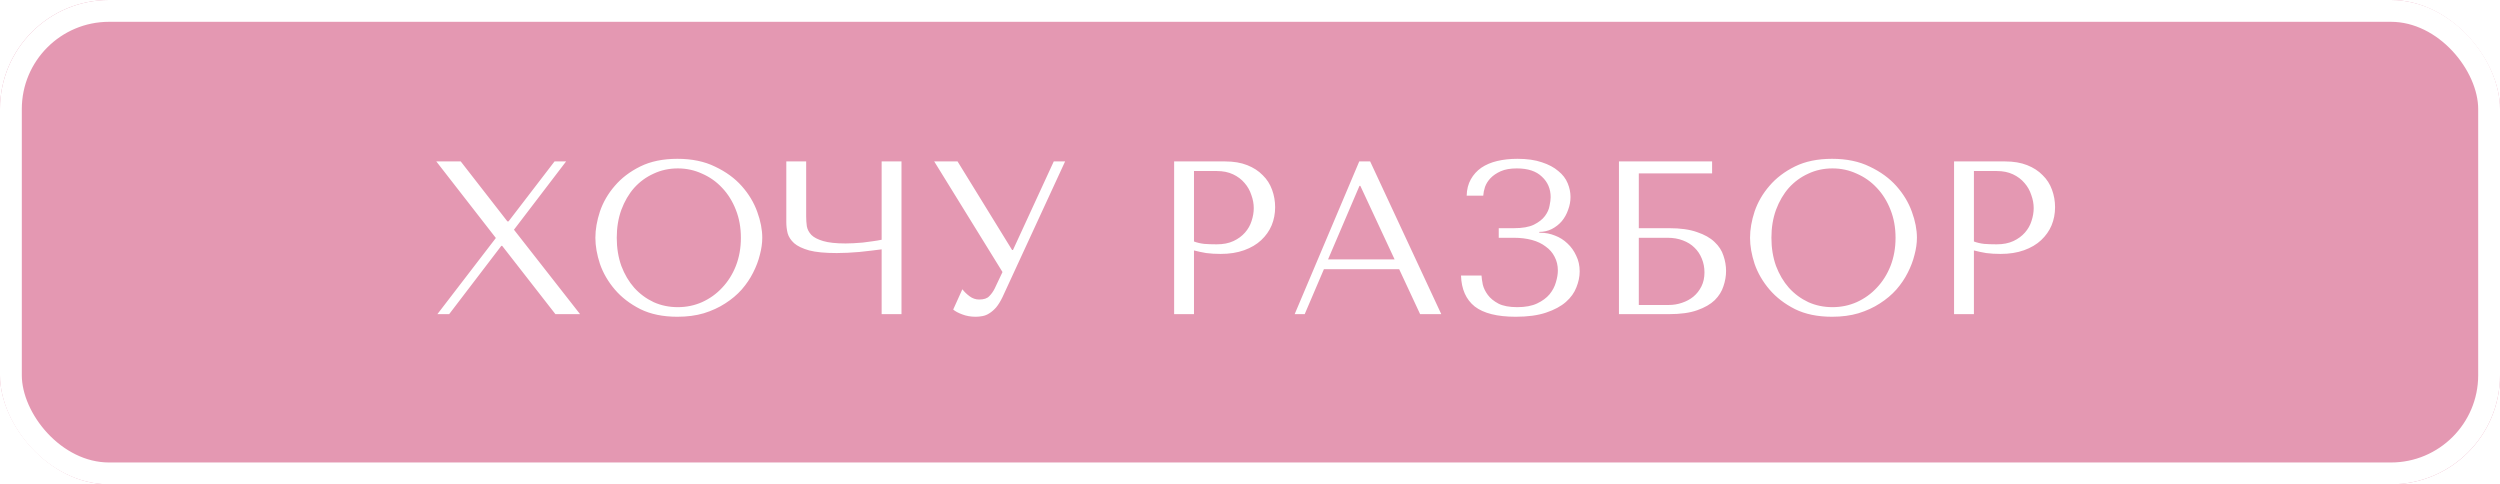
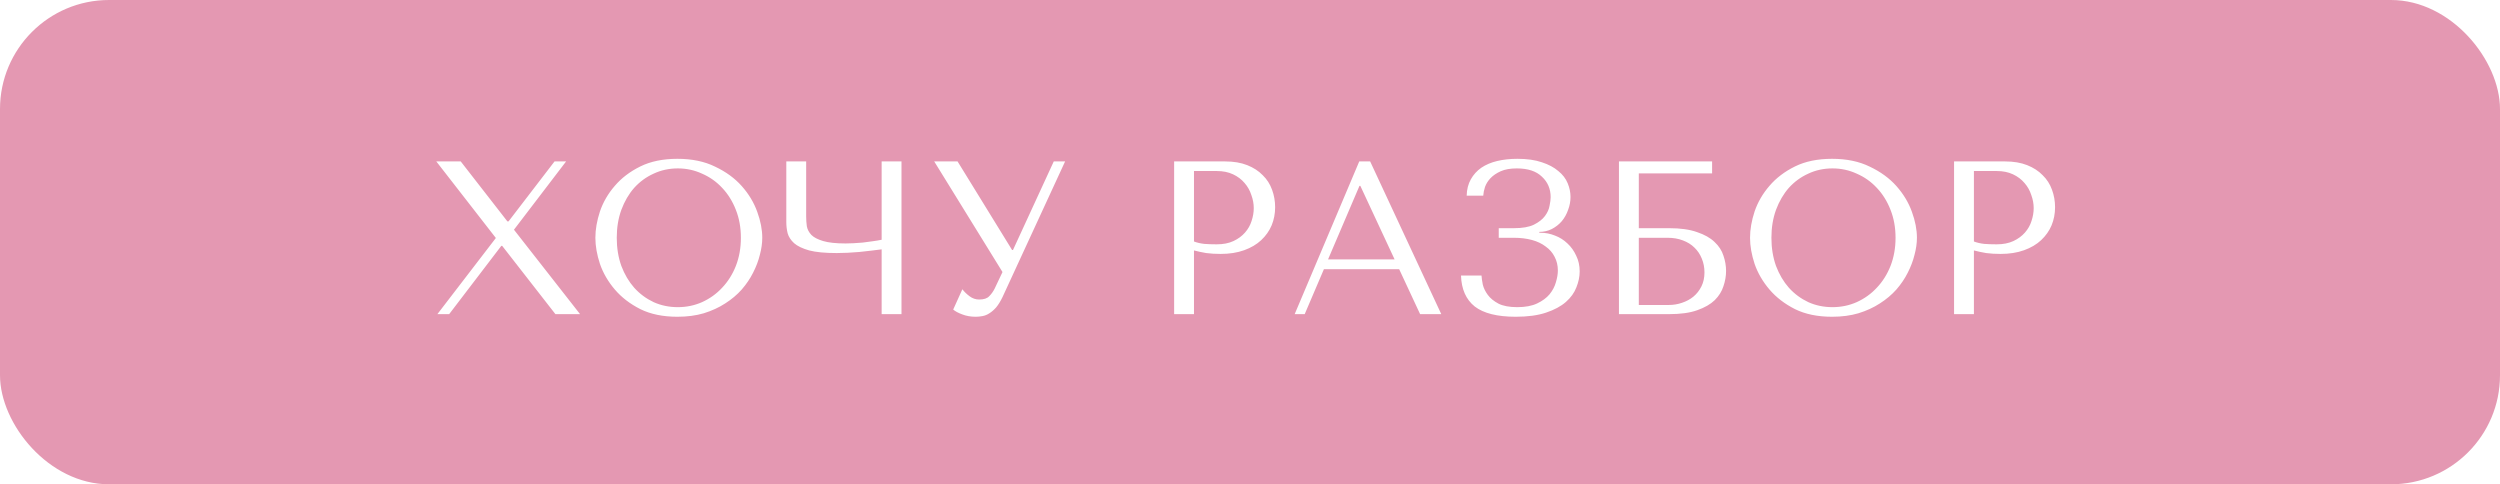
<svg xmlns="http://www.w3.org/2000/svg" width="573" height="111" viewBox="0 0 573 111" fill="none">
  <g filter="url(#filter0_ii_2731_1047)">
    <rect width="573" height="111" rx="25" fill="#E498B2" />
    <path d="M105.6 37L116.3 50.75H116.55L127.1 37H129.75L117.8 52.65L132.95 72H127.3L115.1 56.35H114.9L102.95 72H100.25L113.65 54.55L100 37H105.6ZM136.461 54.5C136.461 52.6 136.811 50.583 137.511 48.45C138.244 46.317 139.378 44.367 140.911 42.6C142.444 40.8 144.394 39.317 146.761 38.15C149.128 36.983 151.961 36.4 155.261 36.4C158.594 36.4 161.478 37 163.911 38.2C166.378 39.367 168.411 40.85 170.011 42.65C171.611 44.45 172.794 46.417 173.561 48.55C174.328 50.65 174.711 52.633 174.711 54.5C174.711 55.733 174.528 57.033 174.161 58.4C173.828 59.767 173.311 61.133 172.611 62.5C171.944 63.833 171.078 65.117 170.011 66.35C168.944 67.55 167.678 68.617 166.211 69.55C164.778 70.483 163.144 71.233 161.311 71.8C159.511 72.333 157.494 72.6 155.261 72.6C151.961 72.6 149.128 72.017 146.761 70.85C144.394 69.65 142.444 68.15 140.911 66.35C139.378 64.55 138.244 62.6 137.511 60.5C136.811 58.367 136.461 56.367 136.461 54.5ZM141.361 54.5C141.361 56.833 141.711 58.983 142.411 60.95C143.144 62.883 144.128 64.55 145.361 65.95C146.628 67.35 148.111 68.45 149.811 69.25C151.511 70.017 153.361 70.4 155.361 70.4C157.328 70.4 159.178 70.017 160.911 69.25C162.678 68.45 164.211 67.35 165.511 65.95C166.844 64.55 167.894 62.883 168.661 60.95C169.428 58.983 169.811 56.833 169.811 54.5C169.811 52.167 169.428 50.033 168.661 48.1C167.894 46.133 166.844 44.45 165.511 43.05C164.211 41.65 162.678 40.567 160.911 39.8C159.178 39 157.328 38.6 155.361 38.6C153.361 38.6 151.511 39 149.811 39.8C148.111 40.567 146.628 41.65 145.361 43.05C144.128 44.45 143.144 46.133 142.411 48.1C141.711 50.033 141.361 52.167 141.361 54.5ZM202.073 54.95V37H206.623V72H202.073V57.15C200.573 57.35 198.873 57.55 196.973 57.75C195.073 57.917 193.339 58 191.773 58C189.106 58 187.006 57.8 185.473 57.4C183.939 56.967 182.789 56.417 182.023 55.75C181.256 55.05 180.756 54.283 180.523 53.45C180.323 52.617 180.223 51.783 180.223 50.95V37H184.773V49.6C184.773 50.367 184.823 51.117 184.923 51.85C185.056 52.583 185.406 53.25 185.973 53.85C186.539 54.417 187.439 54.883 188.673 55.25C189.906 55.617 191.623 55.8 193.823 55.8C194.323 55.8 194.906 55.783 195.573 55.75C196.273 55.717 196.989 55.667 197.723 55.6C198.489 55.5 199.239 55.4 199.973 55.3C200.739 55.2 201.439 55.083 202.073 54.95ZM219.473 37L231.973 57.3H232.173L241.523 37H244.123L229.773 68.1C229.306 69.067 228.823 69.85 228.323 70.45C227.823 71.017 227.306 71.467 226.773 71.8C226.273 72.133 225.74 72.35 225.173 72.45C224.64 72.55 224.123 72.6 223.623 72.6C222.49 72.6 221.456 72.417 220.523 72.05C219.623 71.717 218.94 71.35 218.473 70.95L220.573 66.3C221.006 66.867 221.556 67.4 222.223 67.9C222.89 68.4 223.623 68.65 224.423 68.65C225.49 68.65 226.256 68.4 226.723 67.9C227.223 67.4 227.64 66.817 227.973 66.15L229.773 62.35L214.123 37H219.473ZM273.661 57.4V72H269.111V37H280.811C282.745 37 284.428 37.283 285.861 37.85C287.295 38.417 288.478 39.183 289.411 40.15C290.378 41.083 291.095 42.2 291.561 43.5C292.028 44.767 292.261 46.1 292.261 47.5C292.261 48.967 291.995 50.35 291.461 51.65C290.928 52.917 290.128 54.05 289.061 55.05C288.028 56.017 286.728 56.783 285.161 57.35C283.595 57.917 281.795 58.2 279.761 58.2C278.561 58.2 277.461 58.133 276.461 58C275.461 57.833 274.528 57.633 273.661 57.4ZM273.661 39.2V55.35C274.361 55.617 275.145 55.8 276.011 55.9C276.878 55.967 277.828 56 278.861 56C280.361 56 281.645 55.75 282.711 55.25C283.778 54.75 284.661 54.1 285.361 53.3C286.061 52.5 286.561 51.617 286.861 50.65C287.195 49.65 287.361 48.667 287.361 47.7C287.361 46.7 287.178 45.7 286.811 44.7C286.478 43.667 285.961 42.75 285.261 41.95C284.561 41.117 283.678 40.45 282.611 39.95C281.545 39.45 280.311 39.2 278.911 39.2H273.661ZM320.69 61.7H303.44L299.04 72H296.74L311.54 37H314.04L330.34 72H325.49L320.69 61.7ZM319.64 59.45L311.79 42.6H311.59L304.39 59.45H319.64ZM347.661 38.6C346.161 38.6 344.928 38.817 343.961 39.25C342.995 39.683 342.211 40.217 341.611 40.85C341.045 41.45 340.628 42.117 340.361 42.85C340.128 43.583 339.995 44.25 339.961 44.85H336.161C336.195 43.417 336.511 42.167 337.111 41.1C337.711 40.033 338.511 39.15 339.511 38.45C340.545 37.75 341.761 37.233 343.161 36.9C344.561 36.567 346.111 36.4 347.811 36.4C350.011 36.4 351.878 36.667 353.411 37.2C354.945 37.7 356.195 38.367 357.161 39.2C358.161 40 358.878 40.933 359.311 42C359.745 43.033 359.961 44.083 359.961 45.15C359.961 46.15 359.778 47.133 359.411 48.1C359.078 49.067 358.595 49.933 357.961 50.7C357.328 51.433 356.561 52.033 355.661 52.5C354.795 52.933 353.845 53.15 352.811 53.15V53.35H353.161C354.261 53.35 355.345 53.567 356.411 54C357.478 54.4 358.428 55 359.261 55.8C360.095 56.567 360.761 57.5 361.261 58.6C361.795 59.667 362.061 60.867 362.061 62.2C362.061 63.4 361.811 64.617 361.311 65.85C360.845 67.083 360.045 68.2 358.911 69.2C357.778 70.2 356.261 71.017 354.361 71.65C352.495 72.283 350.178 72.6 347.411 72.6C343.178 72.6 340.045 71.817 338.011 70.25C336.011 68.65 334.961 66.283 334.861 63.15H339.561C339.595 63.717 339.695 64.417 339.861 65.25C340.061 66.05 340.445 66.833 341.011 67.6C341.578 68.367 342.395 69.033 343.461 69.6C344.528 70.133 345.961 70.4 347.761 70.4C349.595 70.4 351.111 70.117 352.311 69.55C353.511 68.983 354.461 68.283 355.161 67.45C355.861 66.583 356.345 65.667 356.611 64.7C356.911 63.7 357.061 62.8 357.061 62C357.061 60.833 356.811 59.783 356.311 58.85C355.845 57.917 355.161 57.133 354.261 56.5C353.395 55.833 352.345 55.333 351.111 55C349.878 54.667 348.511 54.5 347.011 54.5H343.511V52.3H347.011C348.945 52.3 350.461 52.033 351.561 51.5C352.695 50.933 353.545 50.267 354.111 49.5C354.678 48.733 355.028 47.95 355.161 47.15C355.328 46.35 355.411 45.7 355.411 45.2C355.411 43.3 354.745 41.733 353.411 40.5C352.111 39.233 350.195 38.6 347.661 38.6ZM375.614 39.75V52.3H382.564C385.164 52.3 387.298 52.6 388.964 53.2C390.664 53.767 391.998 54.517 392.964 55.45C393.964 56.383 394.648 57.433 395.014 58.6C395.414 59.767 395.614 60.933 395.614 62.1C395.614 63.267 395.414 64.433 395.014 65.6C394.648 66.767 393.981 67.833 393.014 68.8C392.048 69.733 390.714 70.5 389.014 71.1C387.348 71.7 385.198 72 382.564 72H371.064V37H392.414V39.75H375.614ZM375.614 69.9H382.514C383.548 69.9 384.548 69.733 385.514 69.4C386.514 69.067 387.381 68.6 388.114 68C388.881 67.367 389.498 66.583 389.964 65.65C390.431 64.717 390.664 63.65 390.664 62.45C390.664 61.317 390.464 60.267 390.064 59.3C389.664 58.3 389.098 57.45 388.364 56.75C387.664 56.05 386.781 55.5 385.714 55.1C384.681 54.7 383.514 54.5 382.214 54.5H375.614V69.9ZM401.109 54.5C401.109 52.6 401.459 50.583 402.159 48.45C402.893 46.317 404.026 44.367 405.559 42.6C407.093 40.8 409.043 39.317 411.409 38.15C413.776 36.983 416.609 36.4 419.909 36.4C423.243 36.4 426.126 37 428.559 38.2C431.026 39.367 433.059 40.85 434.659 42.65C436.259 44.45 437.443 46.417 438.209 48.55C438.976 50.65 439.359 52.633 439.359 54.5C439.359 55.733 439.176 57.033 438.809 58.4C438.476 59.767 437.959 61.133 437.259 62.5C436.593 63.833 435.726 65.117 434.659 66.35C433.593 67.55 432.326 68.617 430.859 69.55C429.426 70.483 427.793 71.233 425.959 71.8C424.159 72.333 422.143 72.6 419.909 72.6C416.609 72.6 413.776 72.017 411.409 70.85C409.043 69.65 407.093 68.15 405.559 66.35C404.026 64.55 402.893 62.6 402.159 60.5C401.459 58.367 401.109 56.367 401.109 54.5ZM406.009 54.5C406.009 56.833 406.359 58.983 407.059 60.95C407.793 62.883 408.776 64.55 410.009 65.95C411.276 67.35 412.759 68.45 414.459 69.25C416.159 70.017 418.009 70.4 420.009 70.4C421.976 70.4 423.826 70.017 425.559 69.25C427.326 68.45 428.859 67.35 430.159 65.95C431.493 64.55 432.543 62.883 433.309 60.95C434.076 58.983 434.459 56.833 434.459 54.5C434.459 52.167 434.076 50.033 433.309 48.1C432.543 46.133 431.493 44.45 430.159 43.05C428.859 41.65 427.326 40.567 425.559 39.8C423.826 39 421.976 38.6 420.009 38.6C418.009 38.6 416.159 39 414.459 39.8C412.759 40.567 411.276 41.65 410.009 43.05C408.776 44.45 407.793 46.133 407.059 48.1C406.359 50.033 406.009 52.167 406.009 54.5ZM452.421 57.4V72H447.871V37H459.571C461.504 37 463.188 37.283 464.621 37.85C466.054 38.417 467.238 39.183 468.171 40.15C469.138 41.083 469.854 42.2 470.321 43.5C470.788 44.767 471.021 46.1 471.021 47.5C471.021 48.967 470.754 50.35 470.221 51.65C469.688 52.917 468.888 54.05 467.821 55.05C466.788 56.017 465.488 56.783 463.921 57.35C462.354 57.917 460.554 58.2 458.521 58.2C457.321 58.2 456.221 58.133 455.221 58C454.221 57.833 453.288 57.633 452.421 57.4ZM452.421 39.2V55.35C453.121 55.617 453.904 55.8 454.771 55.9C455.638 55.967 456.588 56 457.621 56C459.121 56 460.404 55.75 461.471 55.25C462.538 54.75 463.421 54.1 464.121 53.3C464.821 52.5 465.321 51.617 465.621 50.65C465.954 49.65 466.121 48.667 466.121 47.7C466.121 46.7 465.938 45.7 465.571 44.7C465.238 43.667 464.721 42.75 464.021 41.95C463.321 41.117 462.438 40.45 461.371 39.95C460.304 39.45 459.071 39.2 457.671 39.2H452.421Z" fill="white" />
  </g>
-   <rect x="2.5" y="2.5" width="568" height="106" rx="22.5" stroke="white" stroke-width="5" />
  <defs>
    <filter id="filter0_ii_2731_1047" x="-6" y="-6" width="585" height="123" filterUnits="userSpaceOnUse" color-interpolation-filters="sRGB">
      <feFlood flood-opacity="0" result="BackgroundImageFix" />
      <feBlend mode="normal" in="SourceGraphic" in2="BackgroundImageFix" result="shape" />
      <feColorMatrix in="SourceAlpha" type="matrix" values="0 0 0 0 0 0 0 0 0 0 0 0 0 0 0 0 0 0 127 0" result="hardAlpha" />
      <feOffset dx="-6" dy="-6" />
      <feGaussianBlur stdDeviation="5" />
      <feComposite in2="hardAlpha" operator="arithmetic" k2="-1" k3="1" />
      <feColorMatrix type="matrix" values="0 0 0 0 0 0 0 0 0 0 0 0 0 0 0 0 0 0 0.25 0" />
      <feBlend mode="normal" in2="shape" result="effect1_innerShadow_2731_1047" />
      <feColorMatrix in="SourceAlpha" type="matrix" values="0 0 0 0 0 0 0 0 0 0 0 0 0 0 0 0 0 0 127 0" result="hardAlpha" />
      <feOffset dx="6" dy="6" />
      <feGaussianBlur stdDeviation="5" />
      <feComposite in2="hardAlpha" operator="arithmetic" k2="-1" k3="1" />
      <feColorMatrix type="matrix" values="0 0 0 0 0 0 0 0 0 0 0 0 0 0 0 0 0 0 0.25 0" />
      <feBlend mode="normal" in2="effect1_innerShadow_2731_1047" result="effect2_innerShadow_2731_1047" />
    </filter>
  </defs>
</svg>